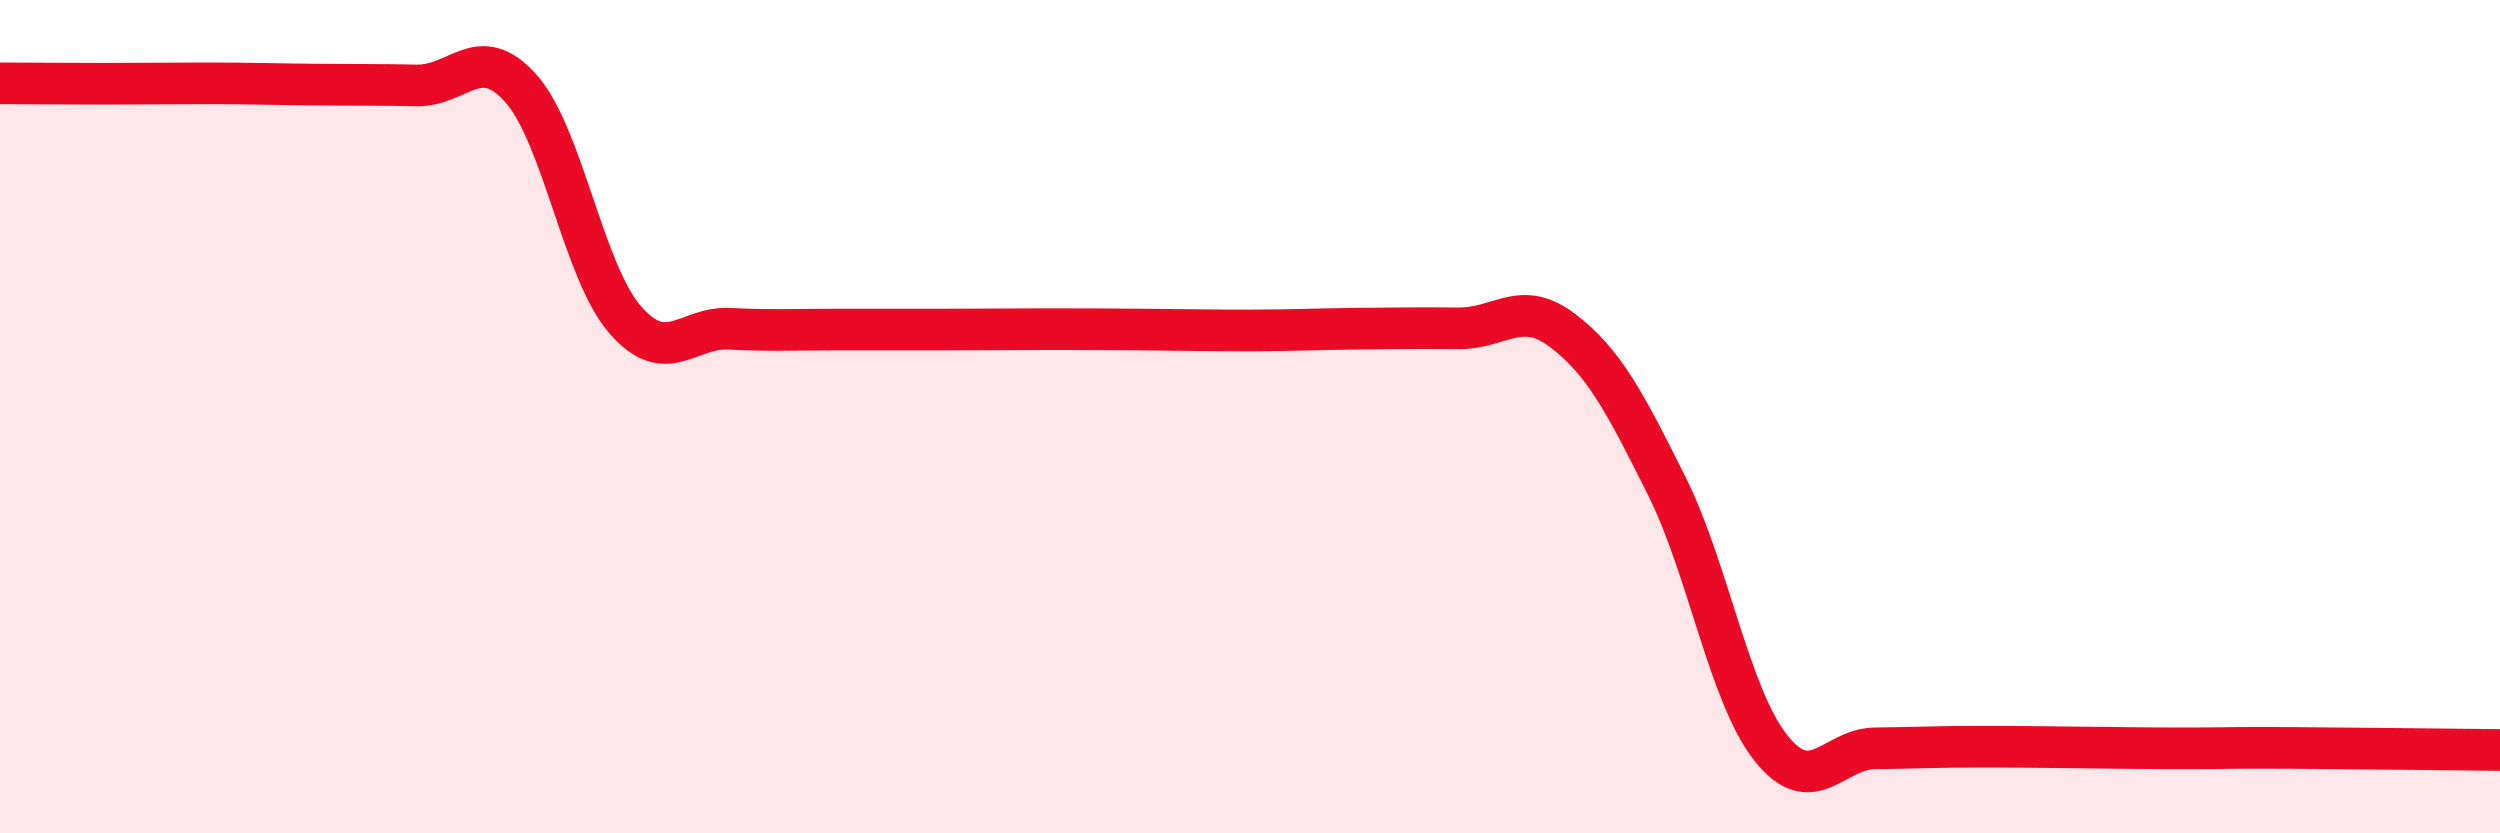
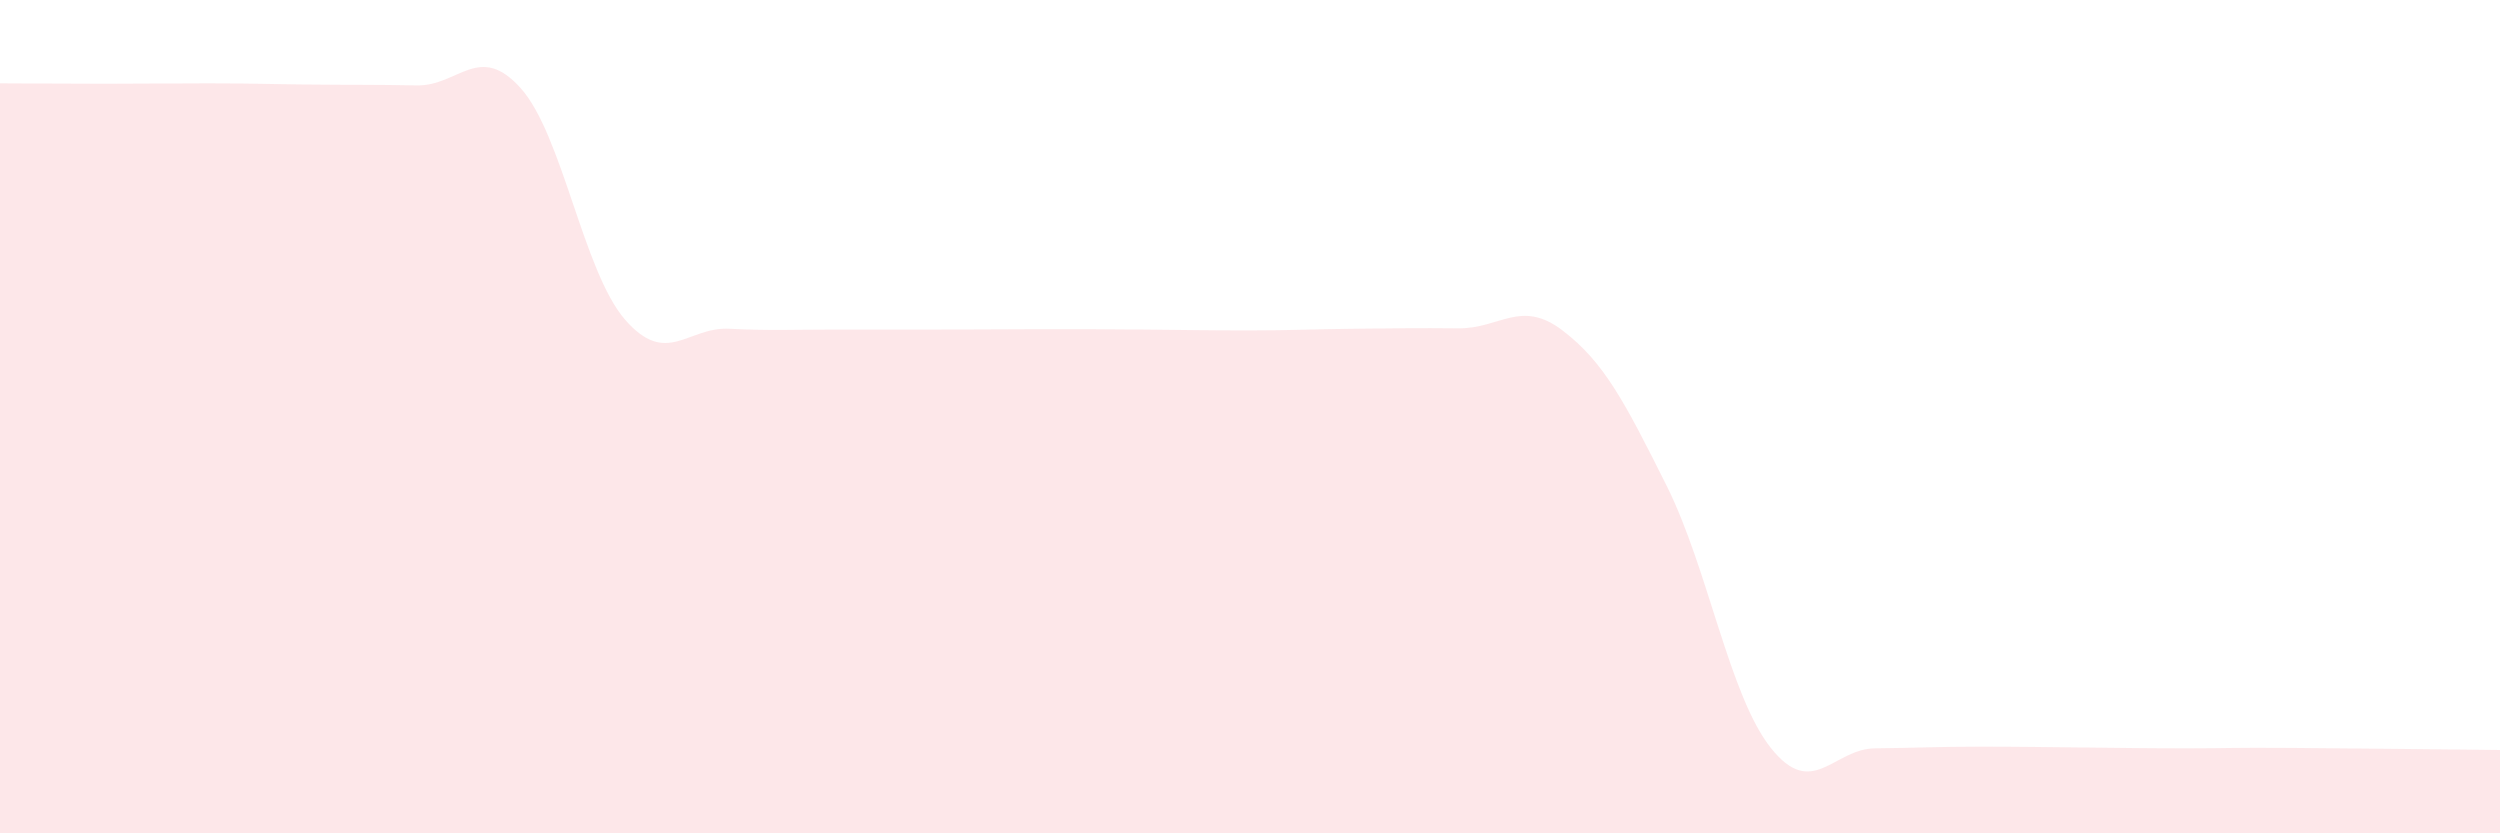
<svg xmlns="http://www.w3.org/2000/svg" width="60" height="20" viewBox="0 0 60 20">
  <path d="M 0,2 C 0.5,2 1.5,2.01 2.5,2.01 C 3.5,2.01 4,2 5,2 C 6,2 6.5,2.02 7.5,2.03 C 8.5,2.04 9,2.03 10,2.05 C 11,2.07 11.5,1 12.5,2.12 C 13.5,3.24 14,6.52 15,7.67 C 16,8.82 16.5,7.84 17.5,7.89 C 18.5,7.94 19,7.91 20,7.91 C 21,7.91 21.5,7.91 22.5,7.91 C 23.5,7.91 24,7.9 25,7.9 C 26,7.9 26.5,7.9 27.5,7.91 C 28.5,7.92 29,7.93 30,7.93 C 31,7.93 31.5,7.9 32.5,7.89 C 33.5,7.88 34,7.87 35,7.88 C 36,7.89 36.5,7.17 37.5,7.93 C 38.5,8.69 39,9.66 40,11.66 C 41,13.66 41.5,16.69 42.5,17.95 C 43.5,19.21 44,17.97 45,17.96 C 46,17.95 46.5,17.92 47.5,17.92 C 48.5,17.92 49,17.93 50,17.94 C 51,17.95 51.5,17.96 52.5,17.96 C 53.5,17.96 53.5,17.94 55,17.95 C 56.5,17.96 59,17.99 60,18L60 20L0 20Z" fill="#EB0A25" opacity="0.1" stroke-linecap="round" stroke-linejoin="round" />
-   <path d="M 0,2 C 0.5,2 1.5,2.01 2.5,2.01 C 3.5,2.01 4,2 5,2 C 6,2 6.5,2.02 7.5,2.03 C 8.5,2.04 9,2.03 10,2.05 C 11,2.07 11.5,1 12.5,2.12 C 13.5,3.24 14,6.52 15,7.67 C 16,8.82 16.5,7.84 17.5,7.89 C 18.5,7.94 19,7.91 20,7.91 C 21,7.91 21.5,7.91 22.5,7.91 C 23.5,7.91 24,7.9 25,7.9 C 26,7.9 26.5,7.9 27.5,7.91 C 28.5,7.92 29,7.93 30,7.93 C 31,7.93 31.5,7.9 32.5,7.89 C 33.5,7.88 34,7.87 35,7.88 C 36,7.89 36.5,7.17 37.5,7.93 C 38.5,8.69 39,9.66 40,11.66 C 41,13.66 41.5,16.69 42.5,17.95 C 43.5,19.21 44,17.97 45,17.96 C 46,17.95 46.5,17.92 47.5,17.92 C 48.5,17.92 49,17.93 50,17.94 C 51,17.95 51.5,17.96 52.5,17.96 C 53.5,17.96 53.5,17.94 55,17.95 C 56.5,17.96 59,17.99 60,18" stroke="#EB0A25" stroke-width="1" fill="none" stroke-linecap="round" stroke-linejoin="round" />
</svg>